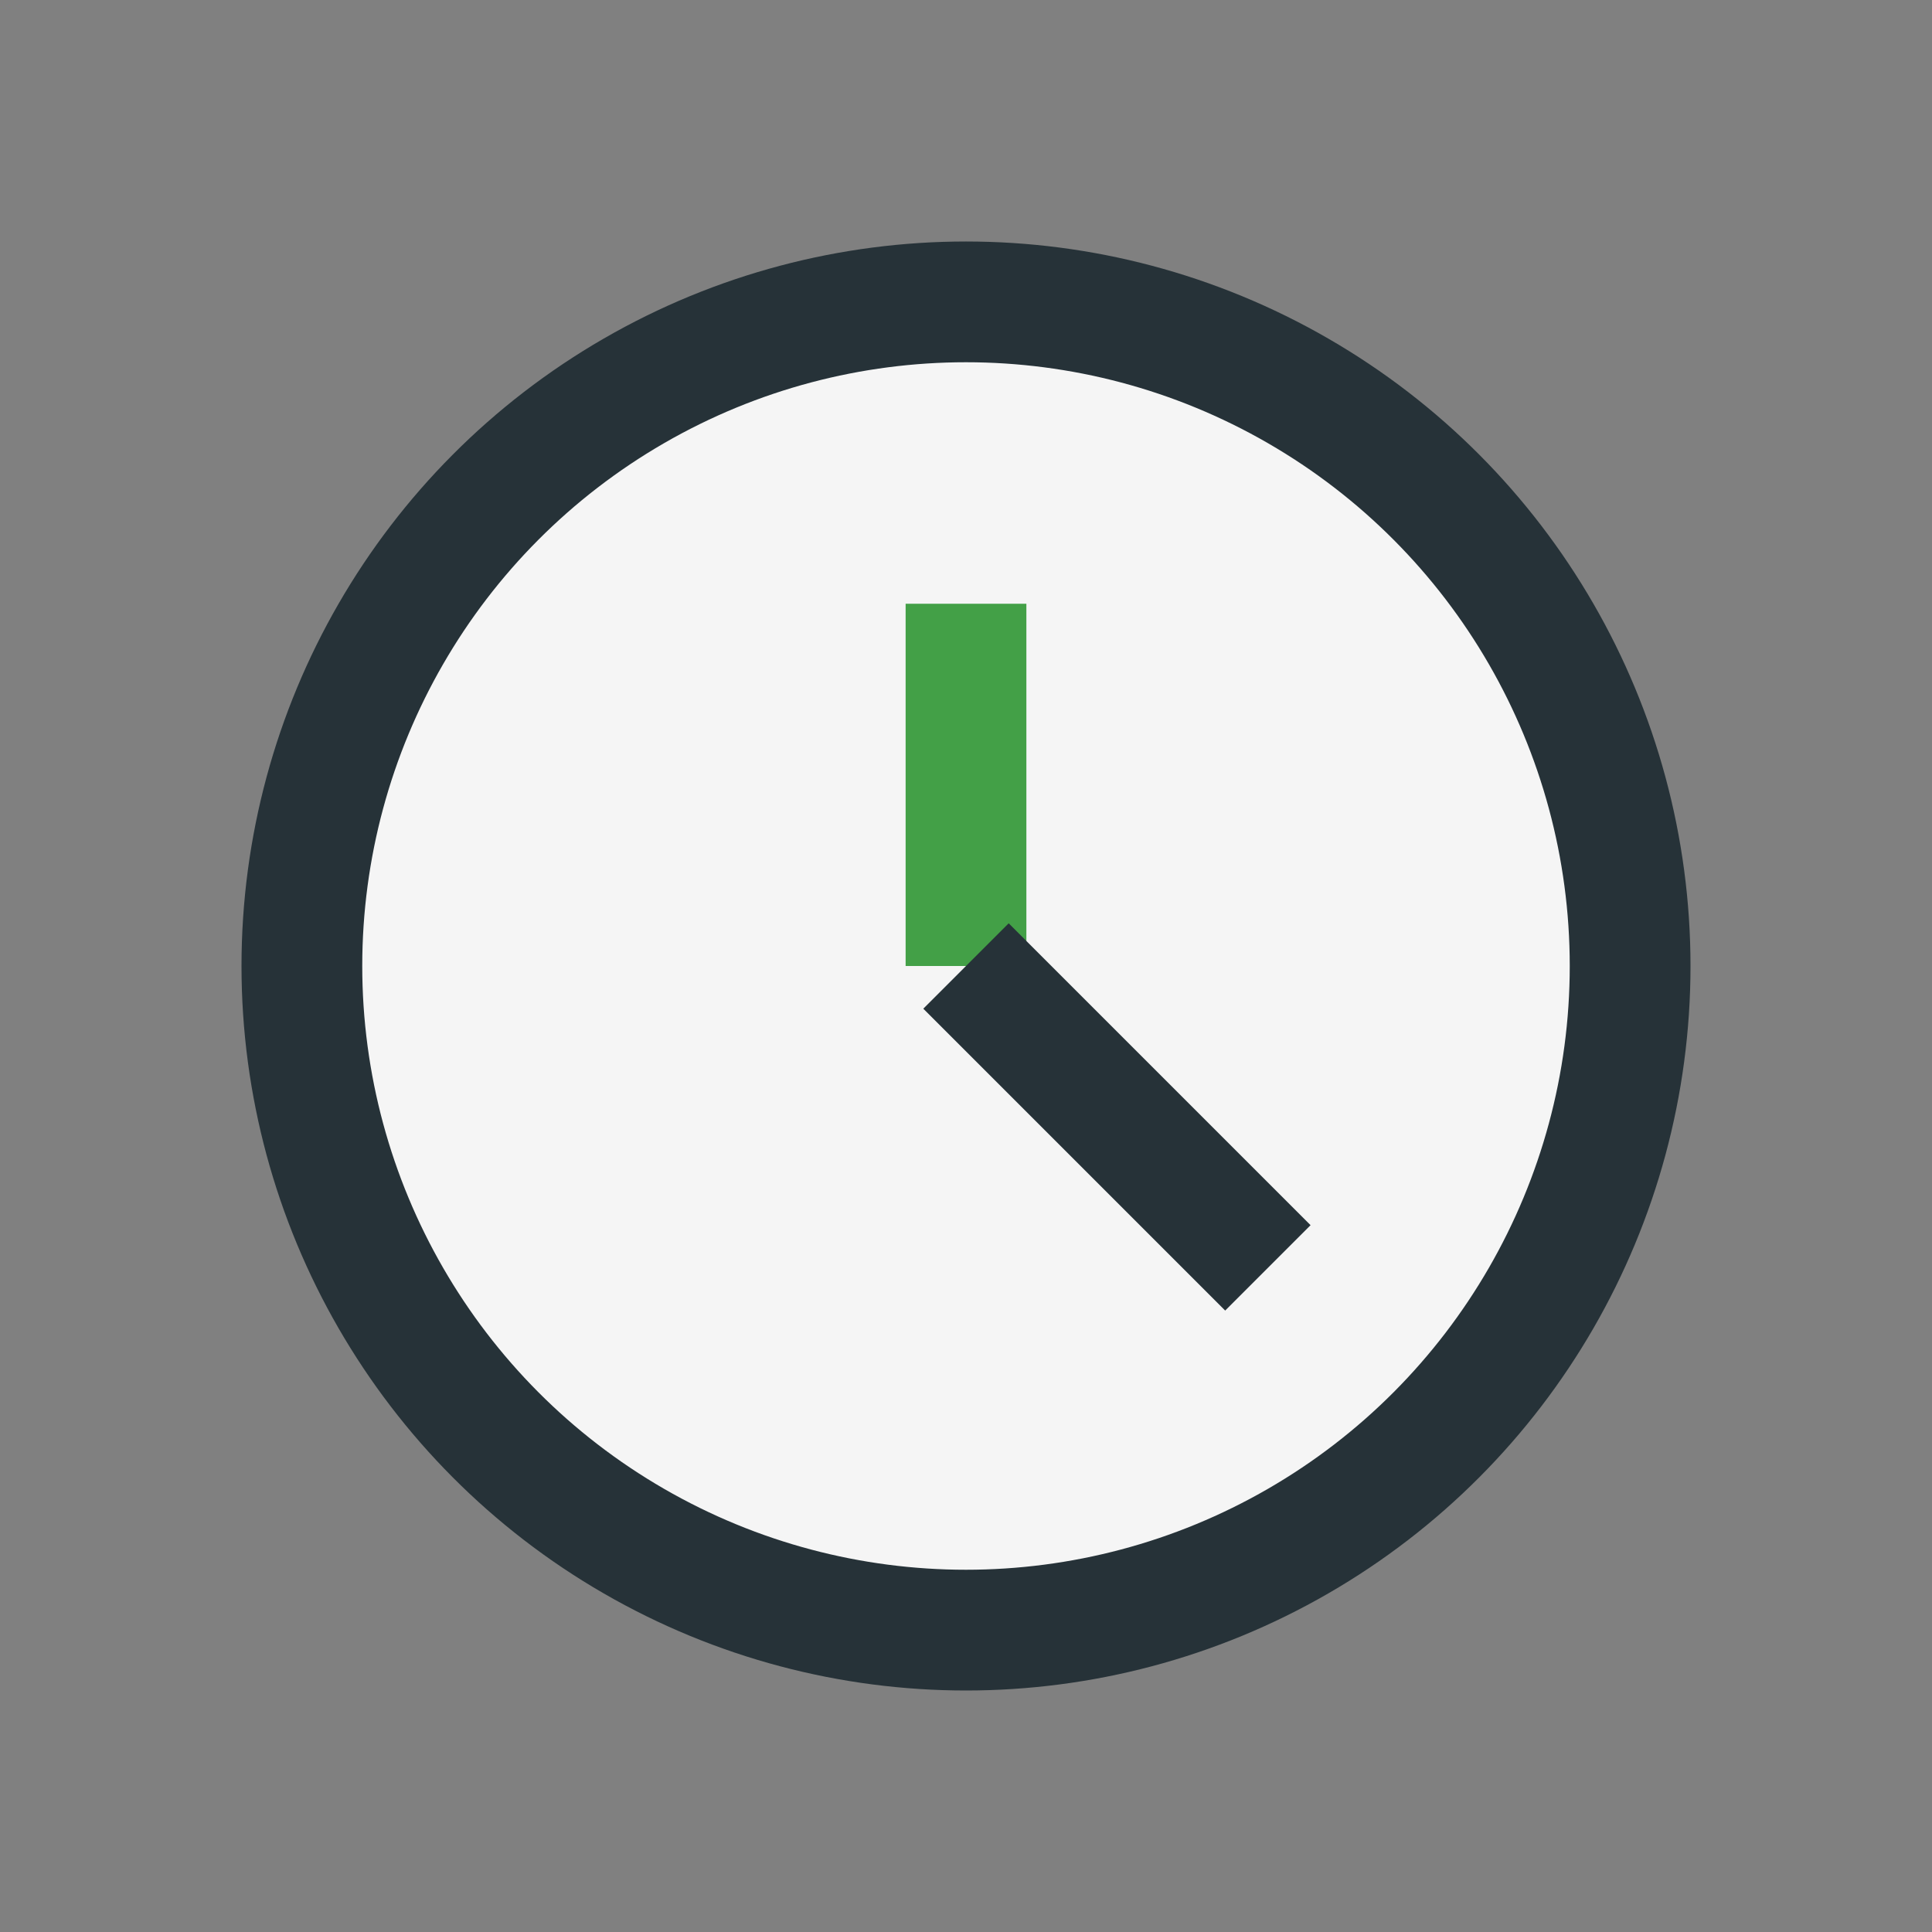
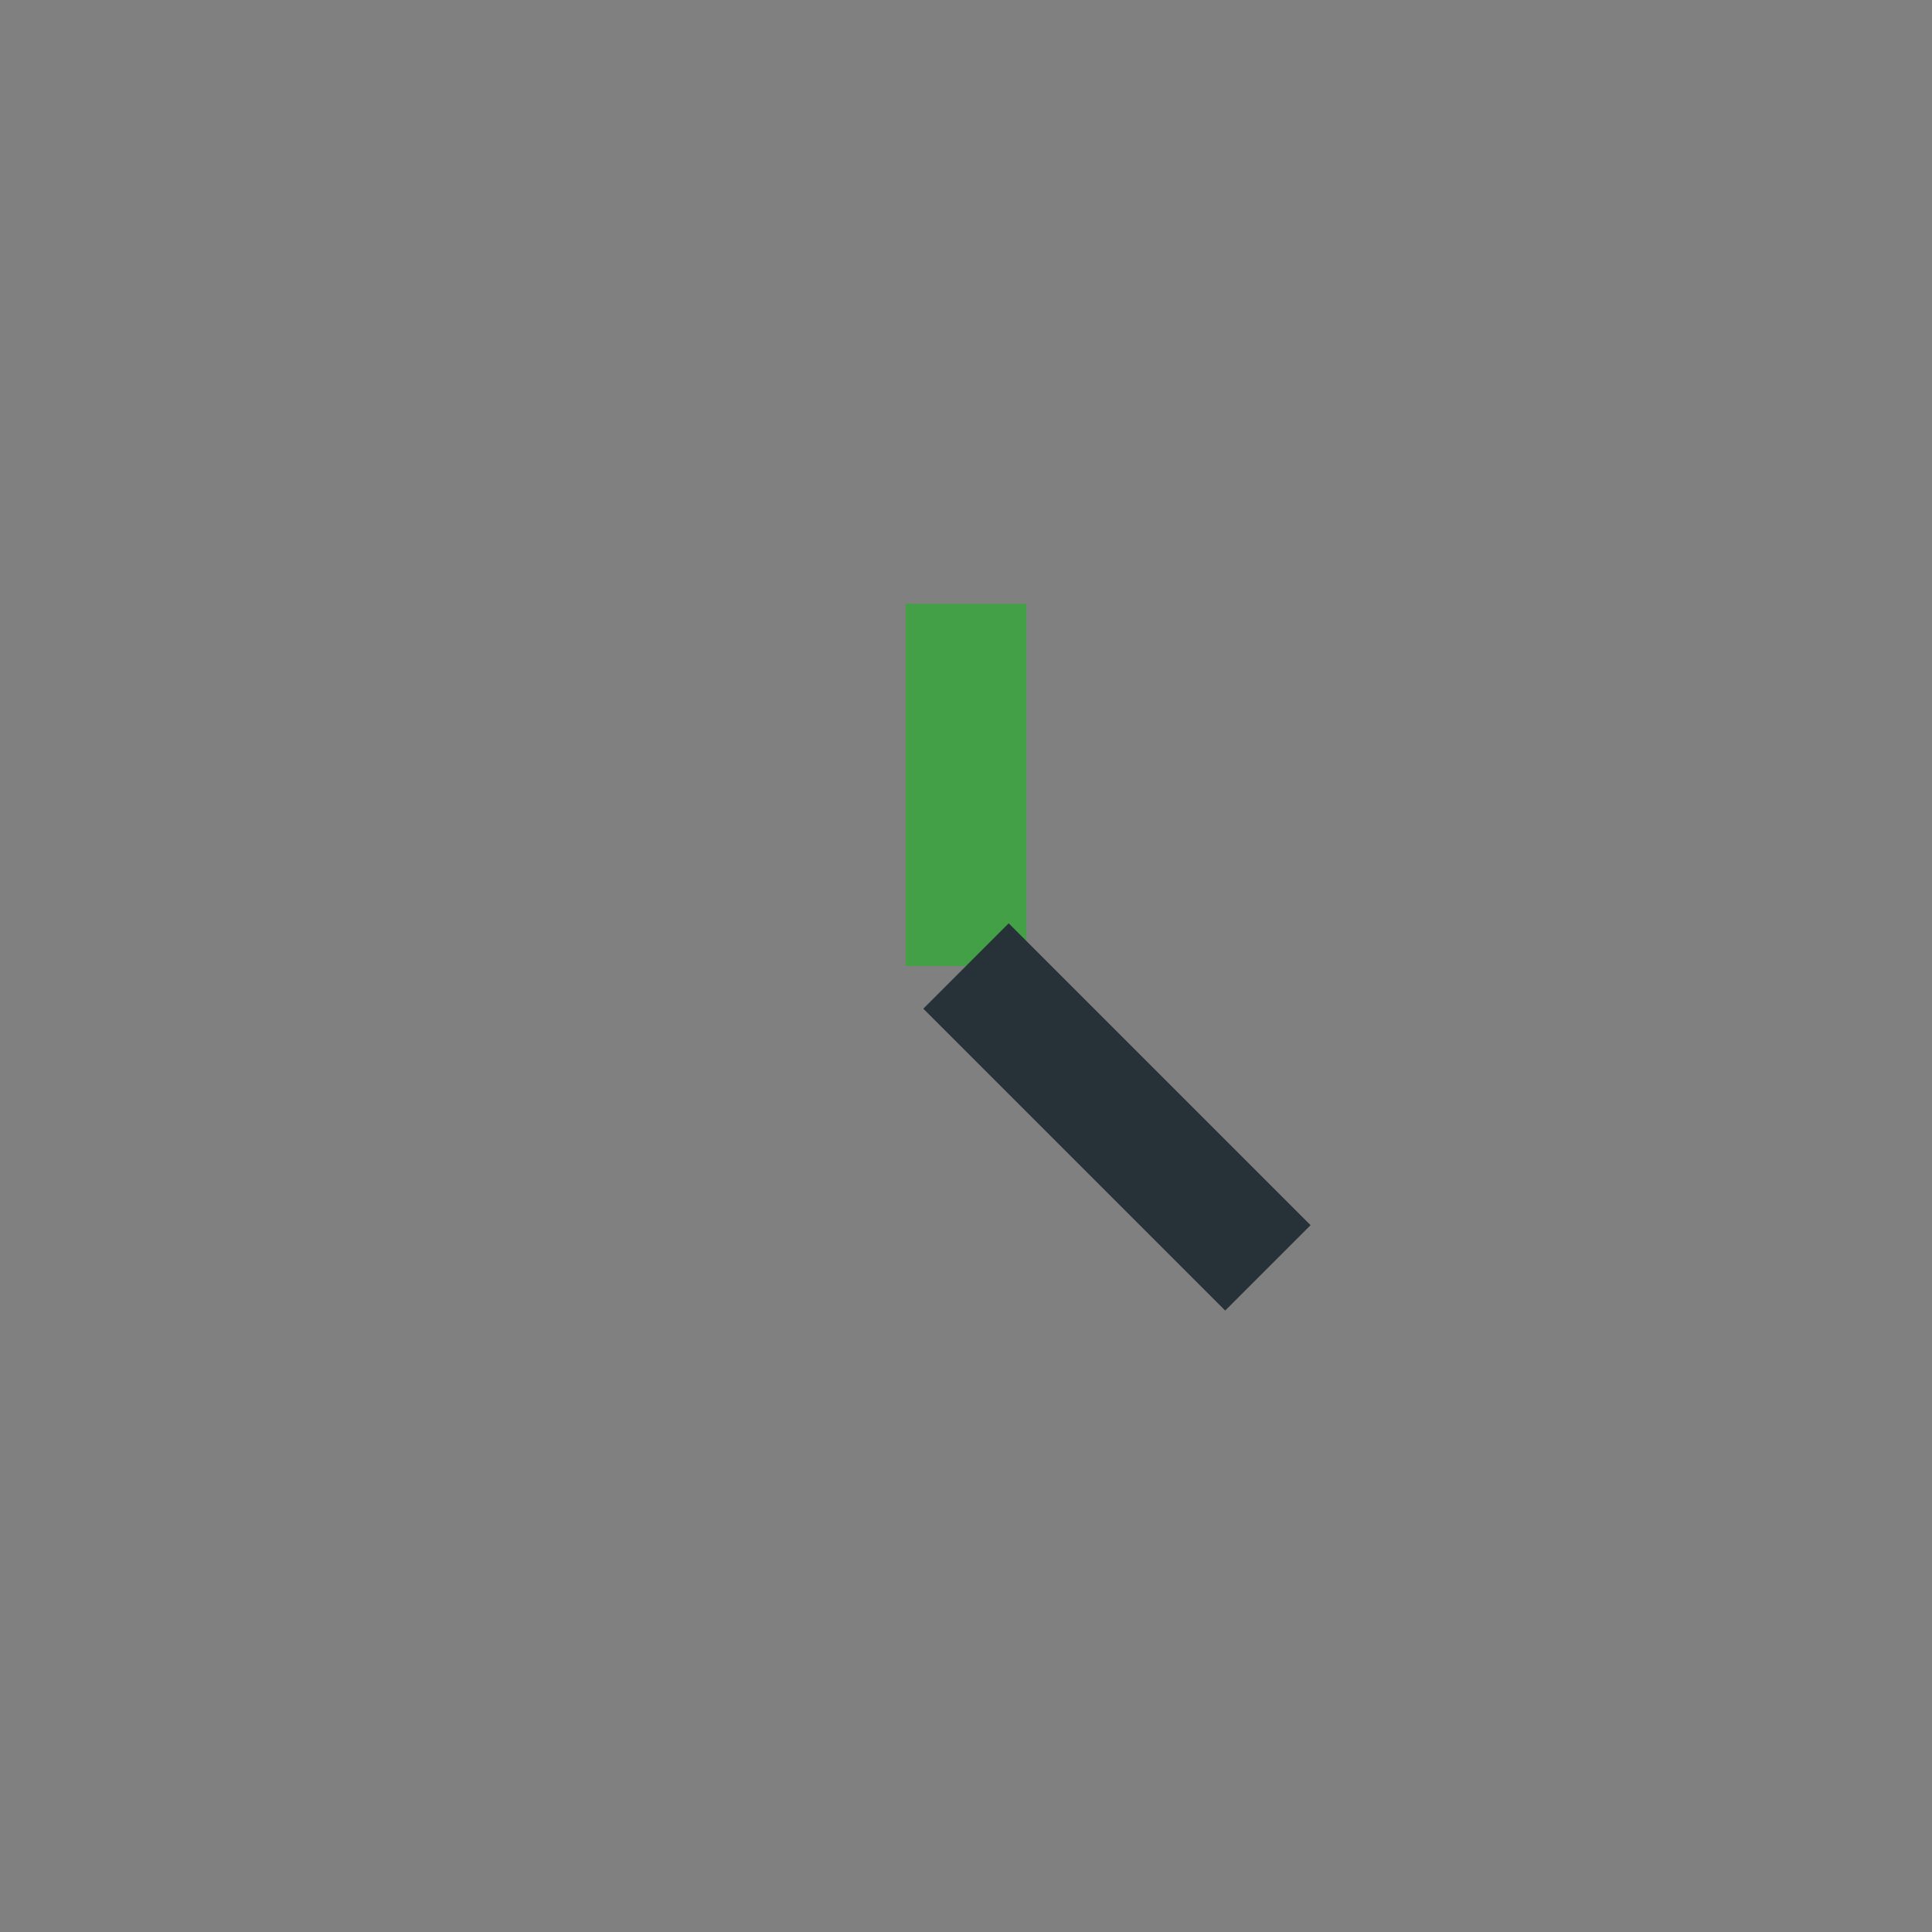
<svg xmlns="http://www.w3.org/2000/svg" width="32" height="32" viewBox="0 0 32 32">
  <rect x="0" y="0" width="32" height="32" fill="#808080" stroke="none" />
-   <circle cx="16" cy="16" r="11" fill="#F5F5F5" stroke="#263238" stroke-width="2" />
  <path d="M16 16V10" stroke="#43A047" stroke-width="2" />
  <path d="M16 16l5 5" stroke="#263238" stroke-width="2" />
</svg>